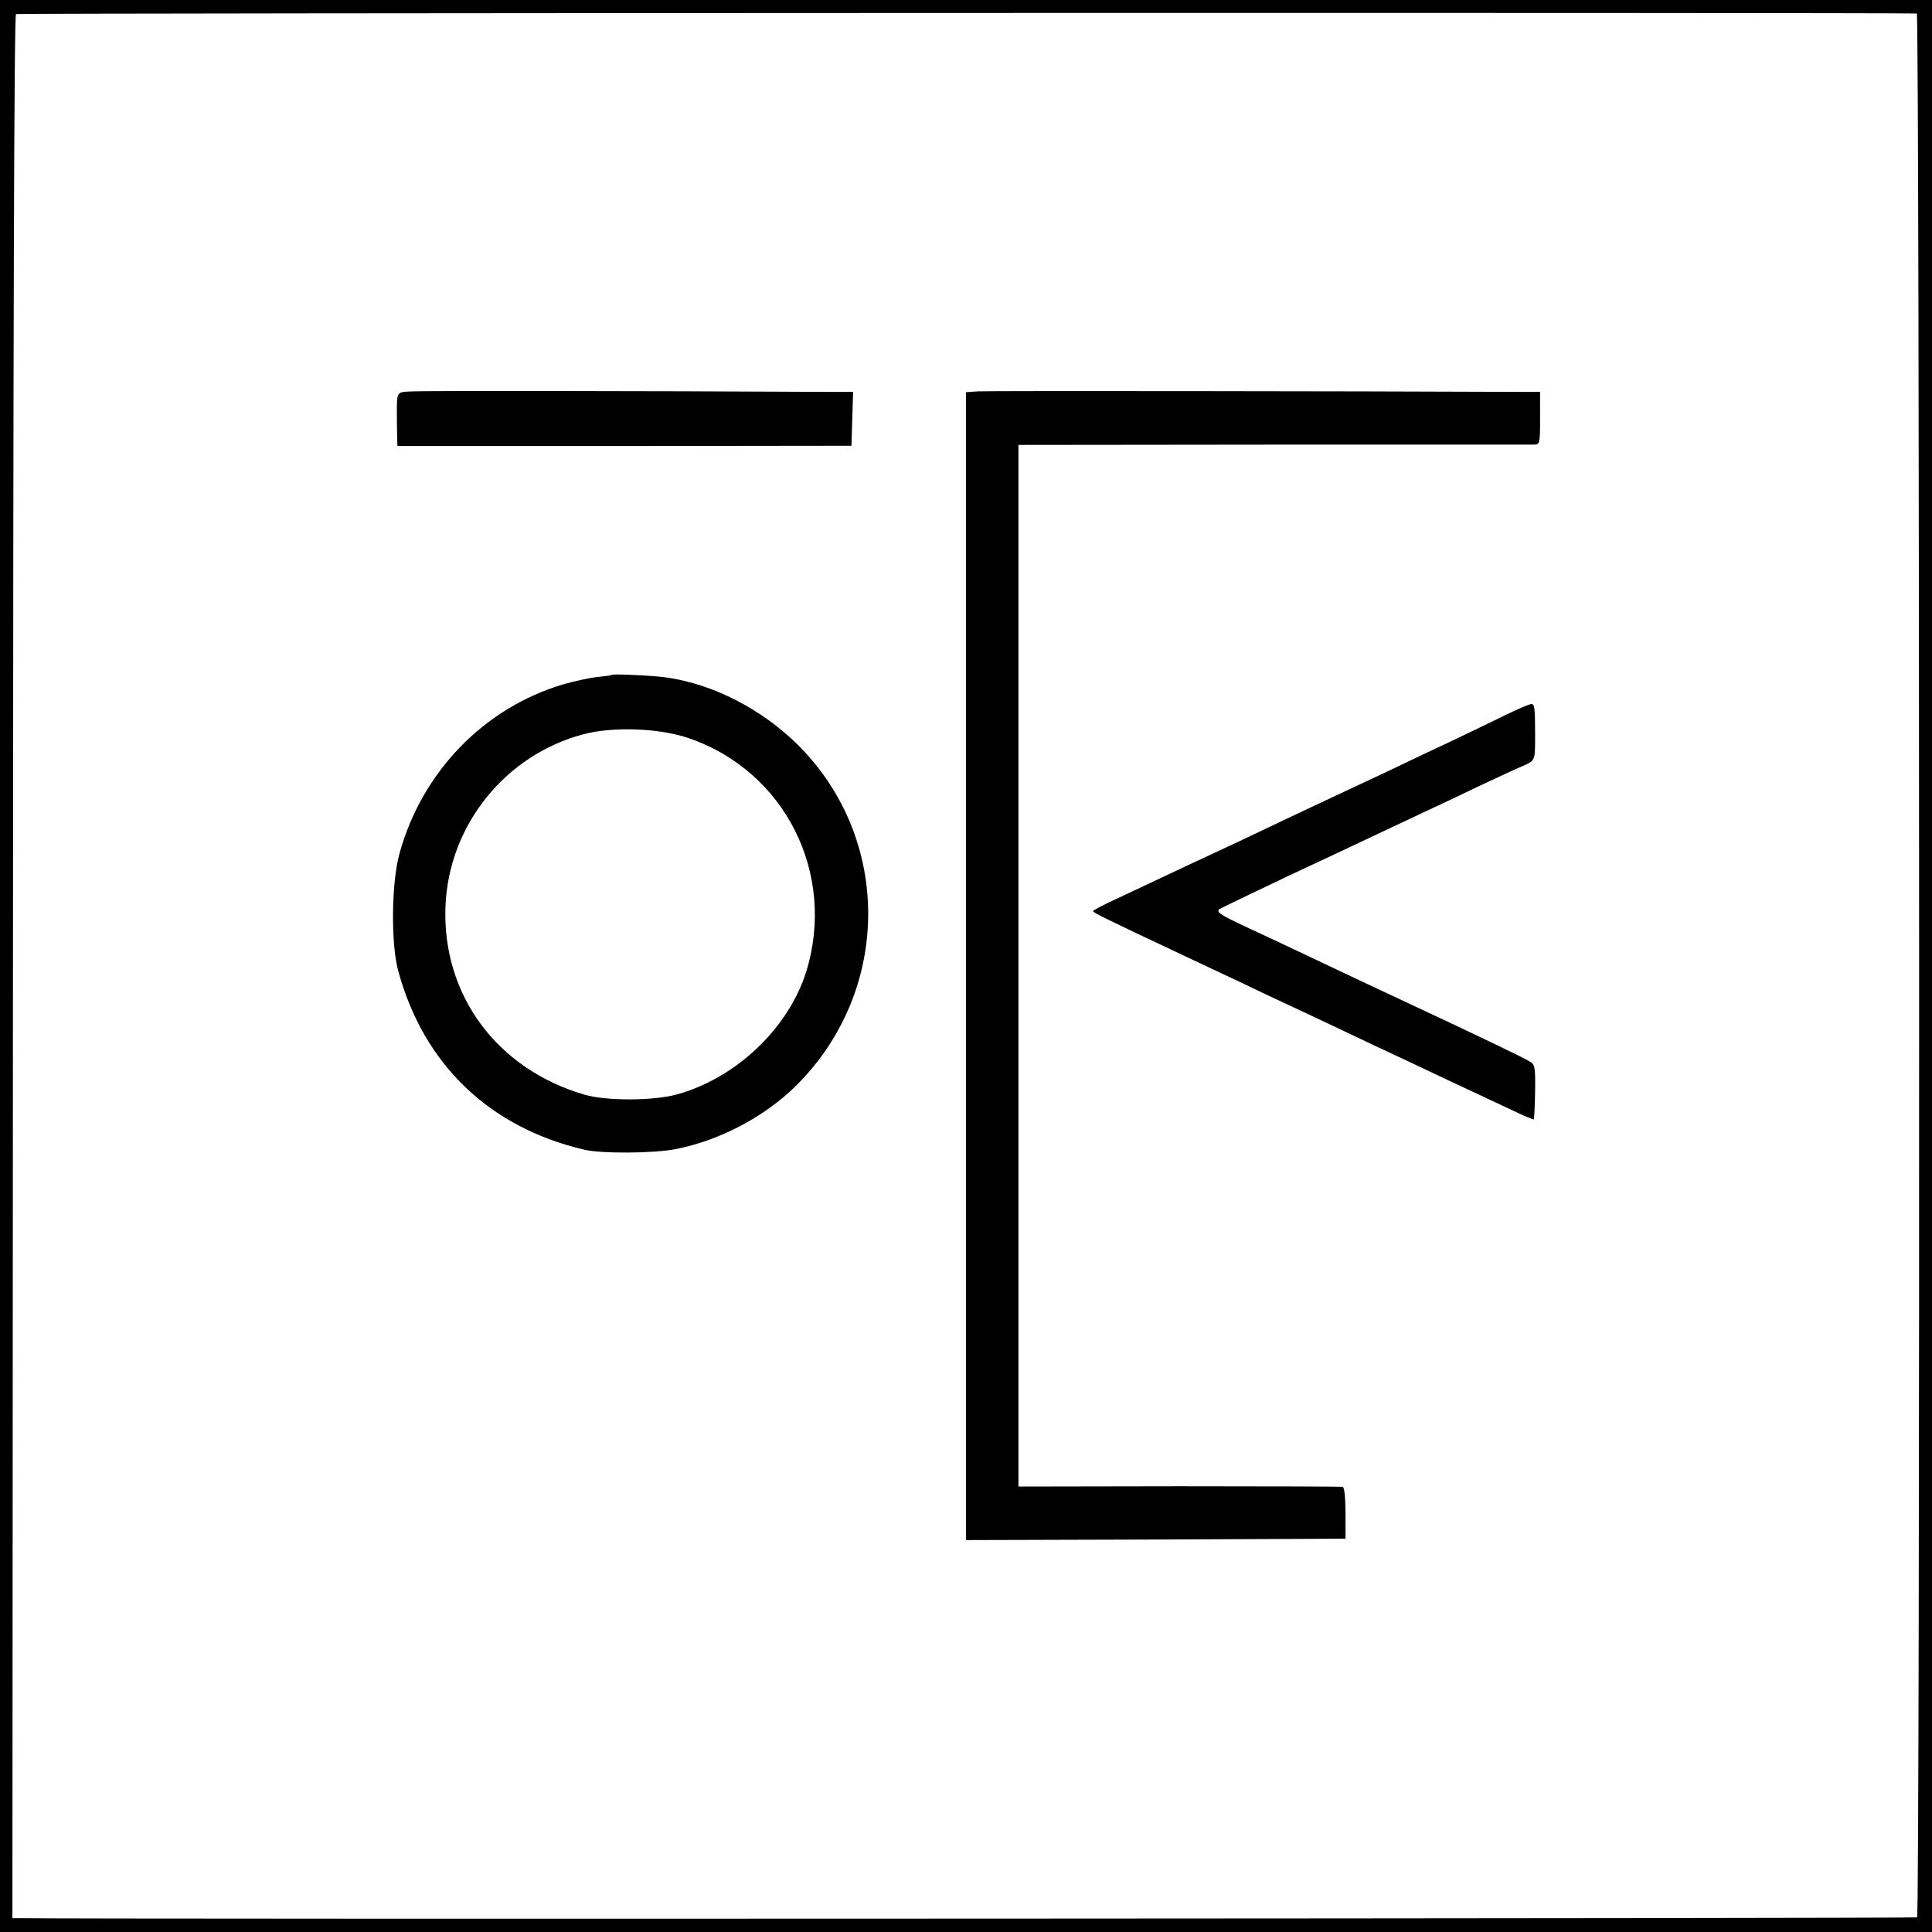
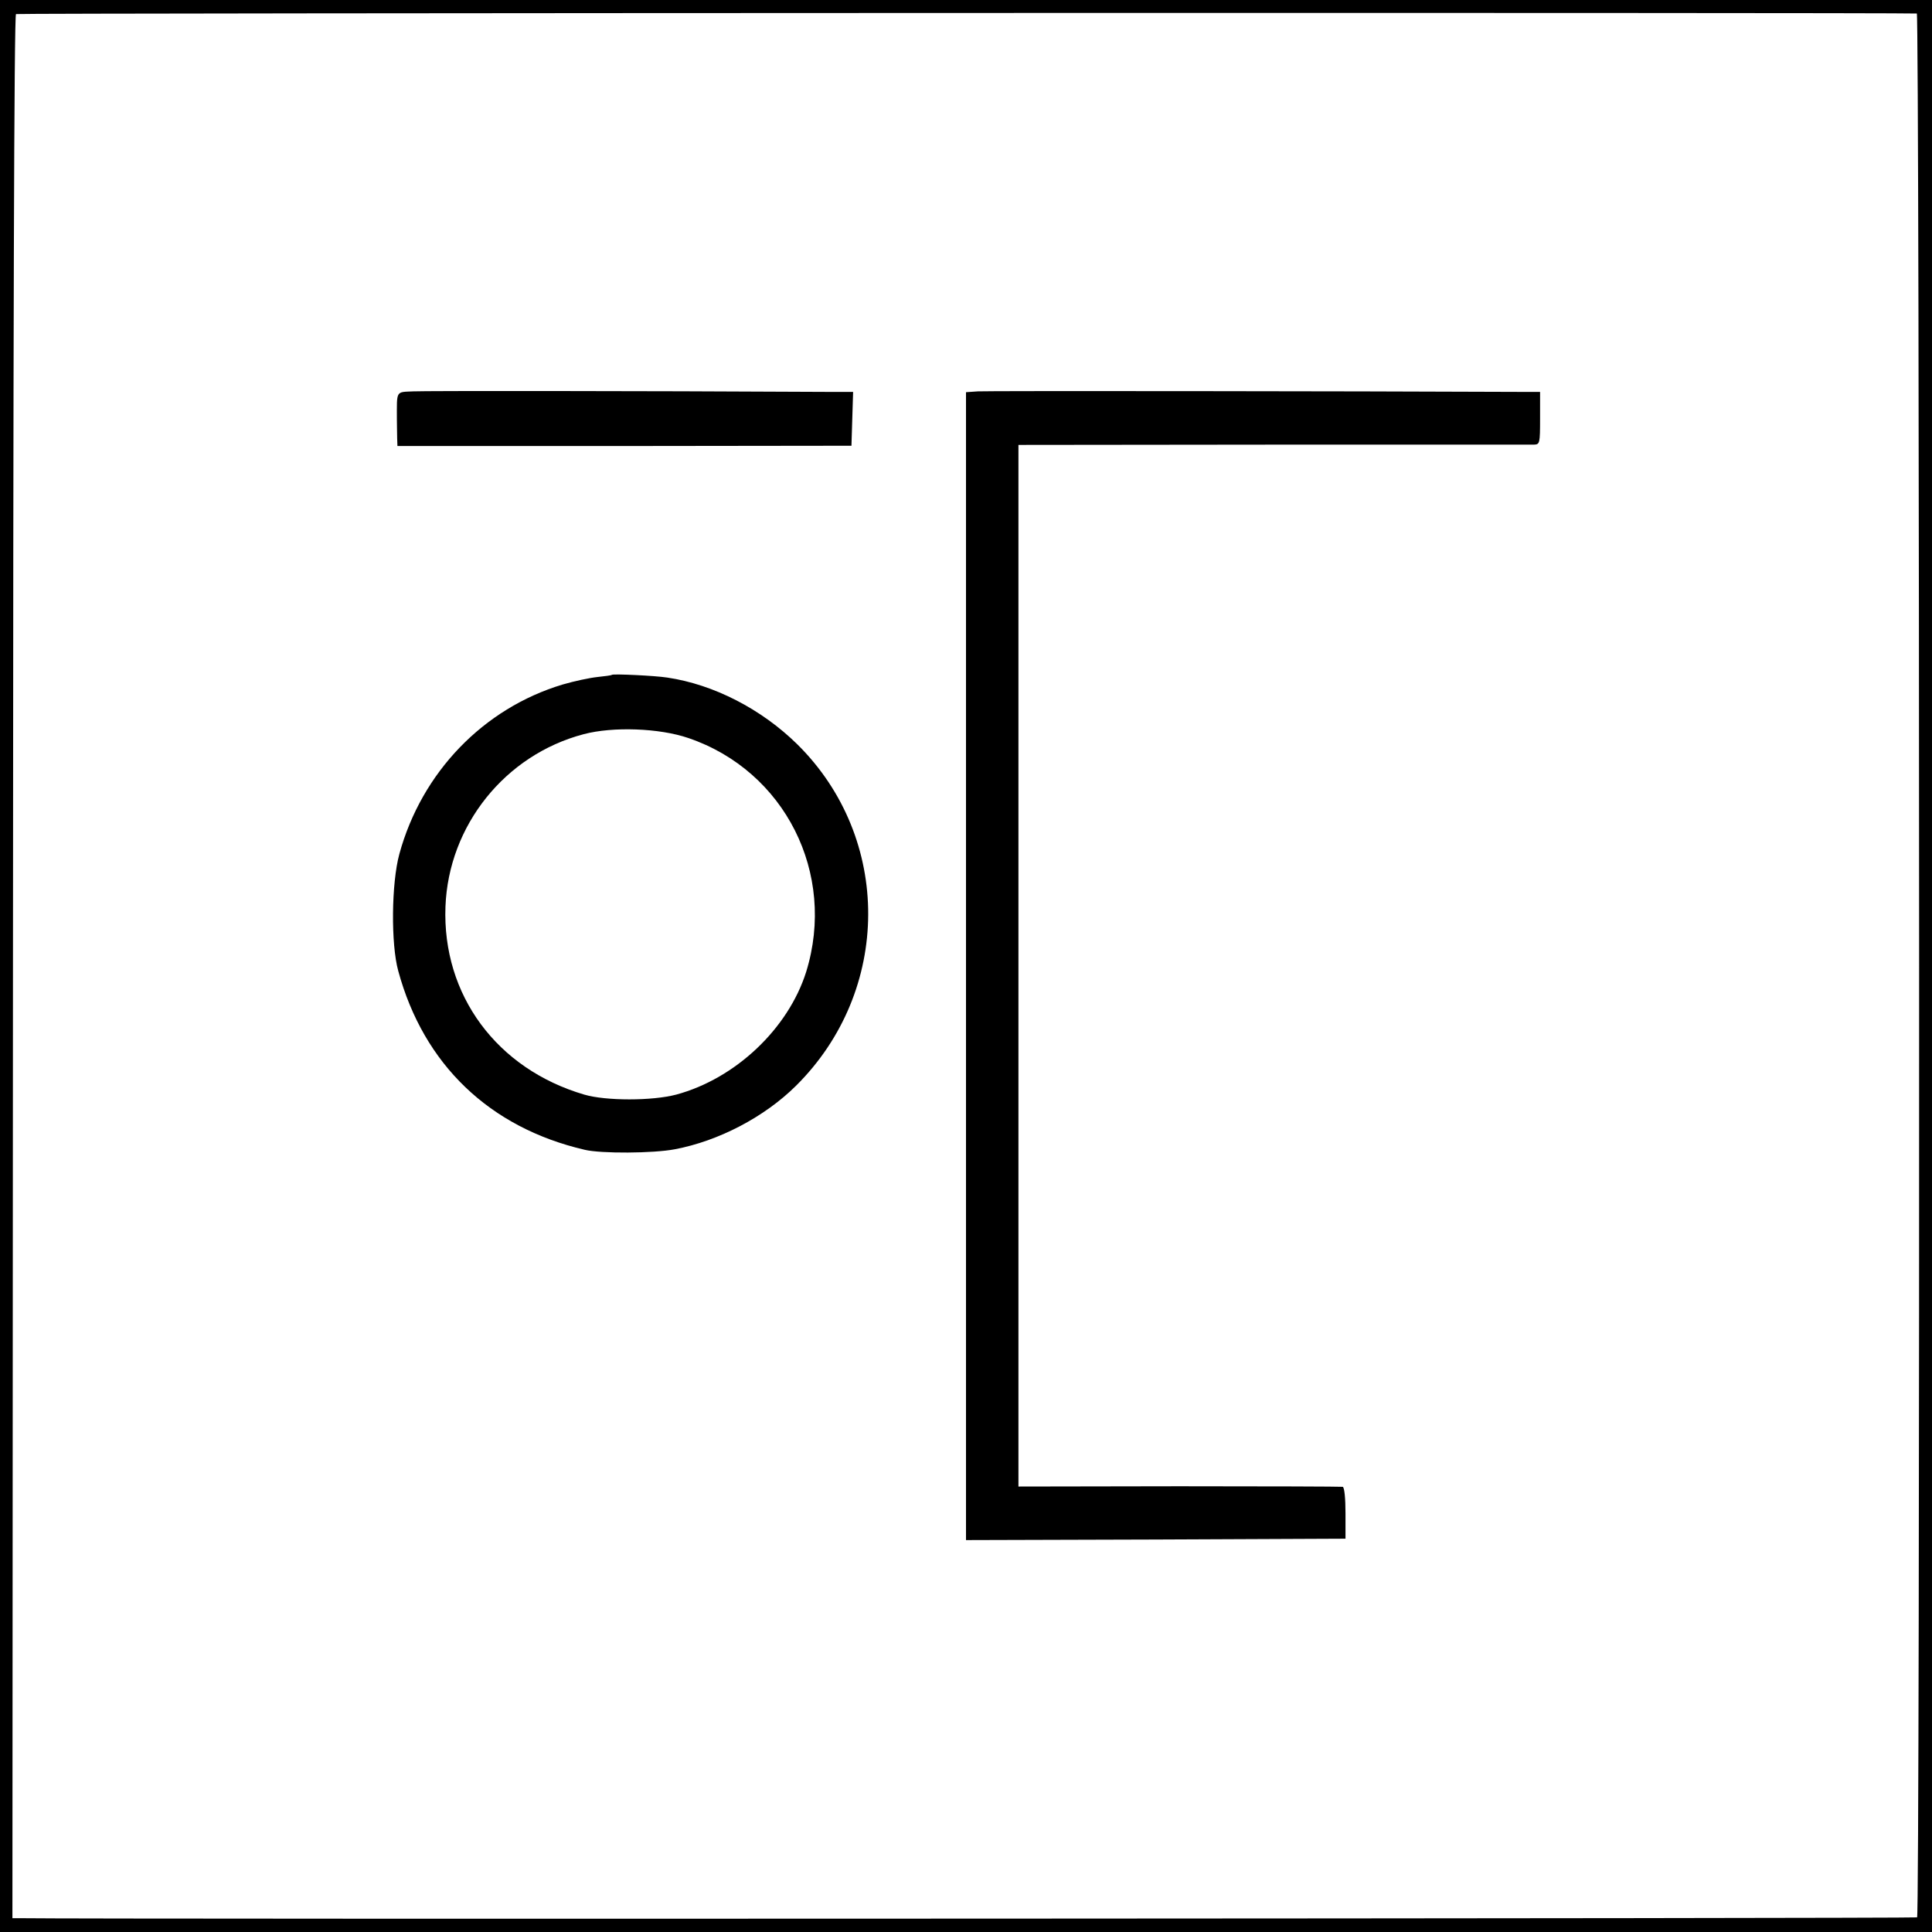
<svg xmlns="http://www.w3.org/2000/svg" version="1.0" width="700pt" height="700pt" viewBox="0 0 700 700" preserveAspectRatio="xMidYMid meet">
  <g transform="translate(0,700) scale(0.1,-0.1)" fill="#000000" stroke="none">
    <path d="M0 3500 l0 -3500 3500 0 3500 0 0 3500 0 3500 -3500 0 -3500 0 0 -3500z m6945 3451 c10 -1 12 -6888 1 -6898 -3 -4 -6593 -7 -6866 -3 l-35 0 2 3446 c1 2287 4 3449 11 3453 7 4 6800 6 6887 2z" />
    <path d="M1498 5582 c-65 -3 -60 5 -60 -102 0 -22 1 -53 1 -68 l1 -28 823 0 822 1 3 98 3 97 -73 0 c-749 4 -1476 4 -1520 2z" />
    <path d="M3543 5582 l-43 -3 0 -2080 0 -2079 688 2 687 3 0 92 c0 55 -4 94 -10 96 -5 1 -272 2 -592 2 l-583 -1 0 1887 0 1887 923 1 c507 0 932 0 945 0 21 1 22 4 22 96 l0 95 -47 0 c-679 3 -1959 4 -1990 2z" />
    <path d="M2217 4555 c-1 -2 -25 -5 -53 -8 -28 -3 -84 -15 -125 -27 -287 -86 -511 -318 -592 -614 -29 -106 -31 -327 -4 -424 92 -339 331 -568 676 -648 59 -14 248 -13 326 2 159 30 325 117 439 230 347 344 349 897 5 1237 -130 128 -303 217 -471 242 -44 7 -195 14 -201 10z m277 -229 c350 -119 537 -491 427 -847 -65 -206 -256 -387 -471 -445 -87 -23 -255 -23 -333 0 -317 93 -515 361 -503 681 11 294 216 550 501 625 106 28 274 22 379 -14z" />
-     <path d="M5450 4407 c-47 -23 -134 -65 -195 -94 -60 -28 -164 -77 -230 -109 -66 -31 -151 -71 -190 -89 -38 -18 -124 -58 -189 -89 -65 -31 -139 -66 -162 -77 -24 -11 -110 -51 -191 -89 -82 -39 -189 -89 -240 -113 -51 -23 -92 -45 -93 -48 0 -5 35 -23 320 -157 63 -30 153 -72 200 -94 47 -23 159 -76 250 -118 91 -43 208 -98 260 -123 52 -24 167 -78 255 -120 88 -41 194 -91 235 -110 41 -20 76 -34 77 -33 2 2 4 47 5 101 1 93 0 98 -23 111 -25 15 -211 104 -464 222 -82 38 -215 101 -295 139 -80 38 -197 93 -262 123 -96 45 -113 56 -100 66 10 6 121 59 247 119 127 59 275 129 330 155 55 26 132 62 170 80 39 18 124 58 190 90 66 31 139 65 163 75 45 20 44 17 44 115 0 95 -2 110 -14 109 -7 0 -51 -19 -98 -42z" />
  </g>
</svg>